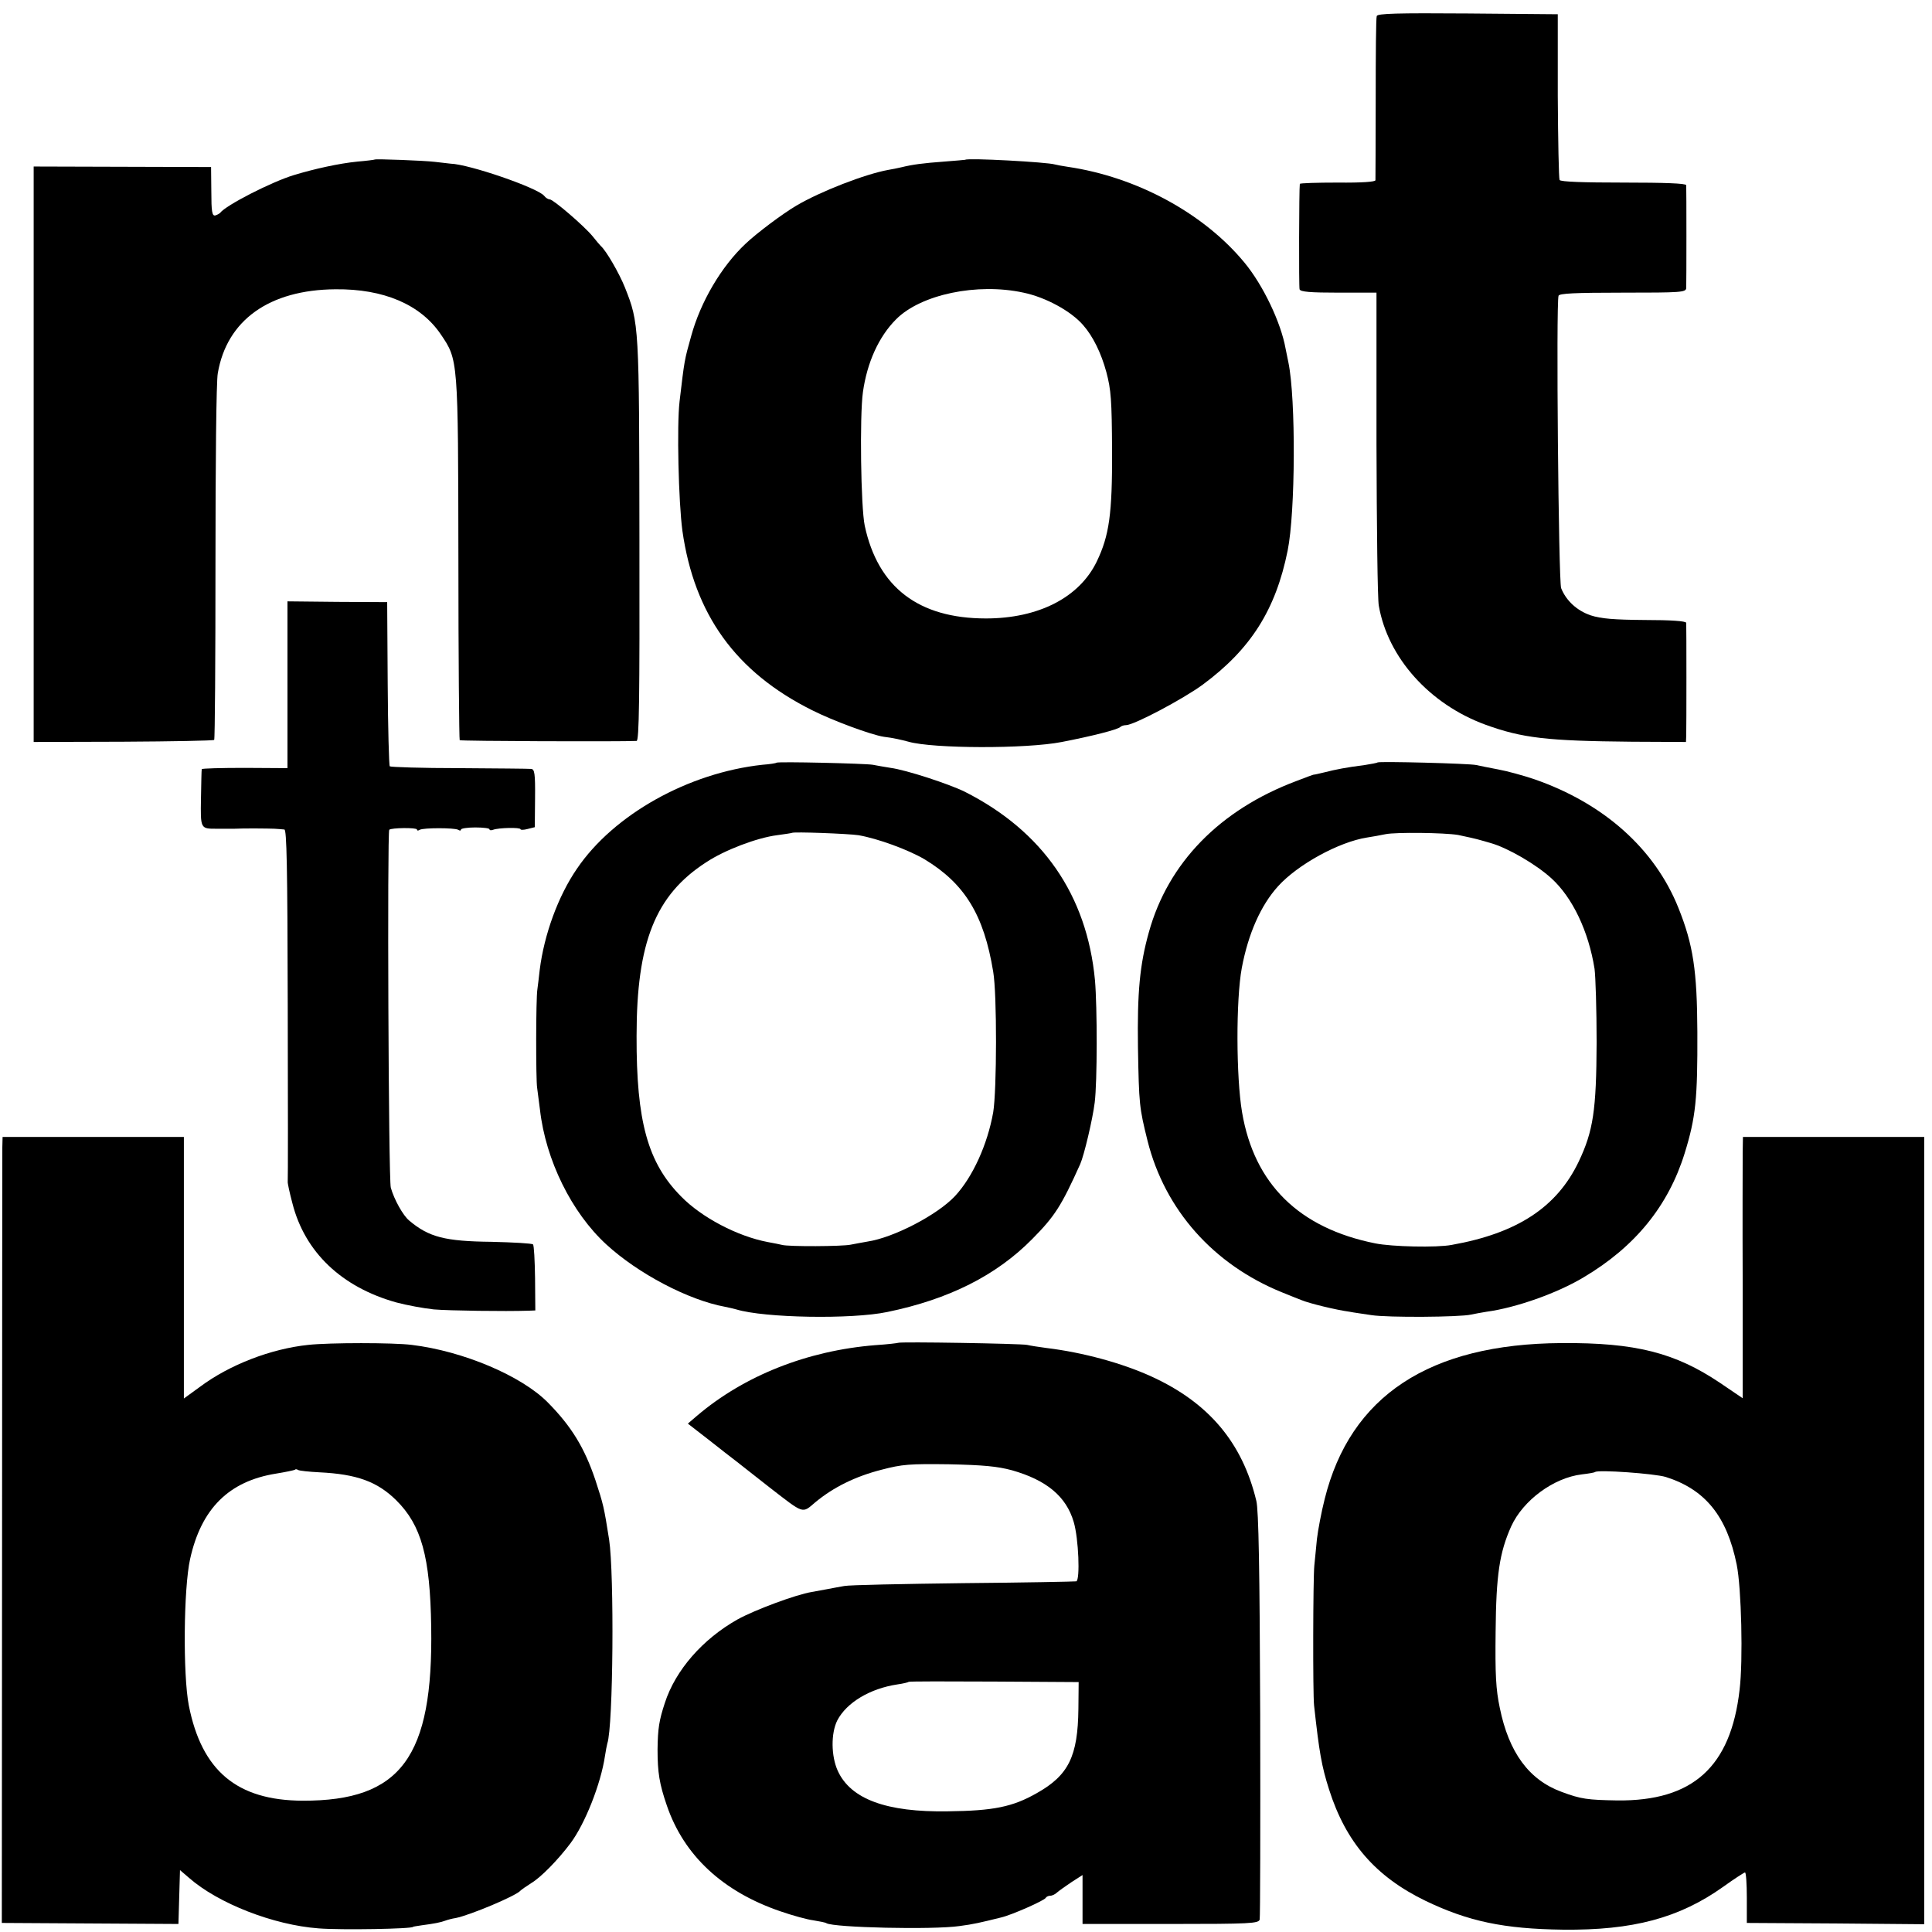
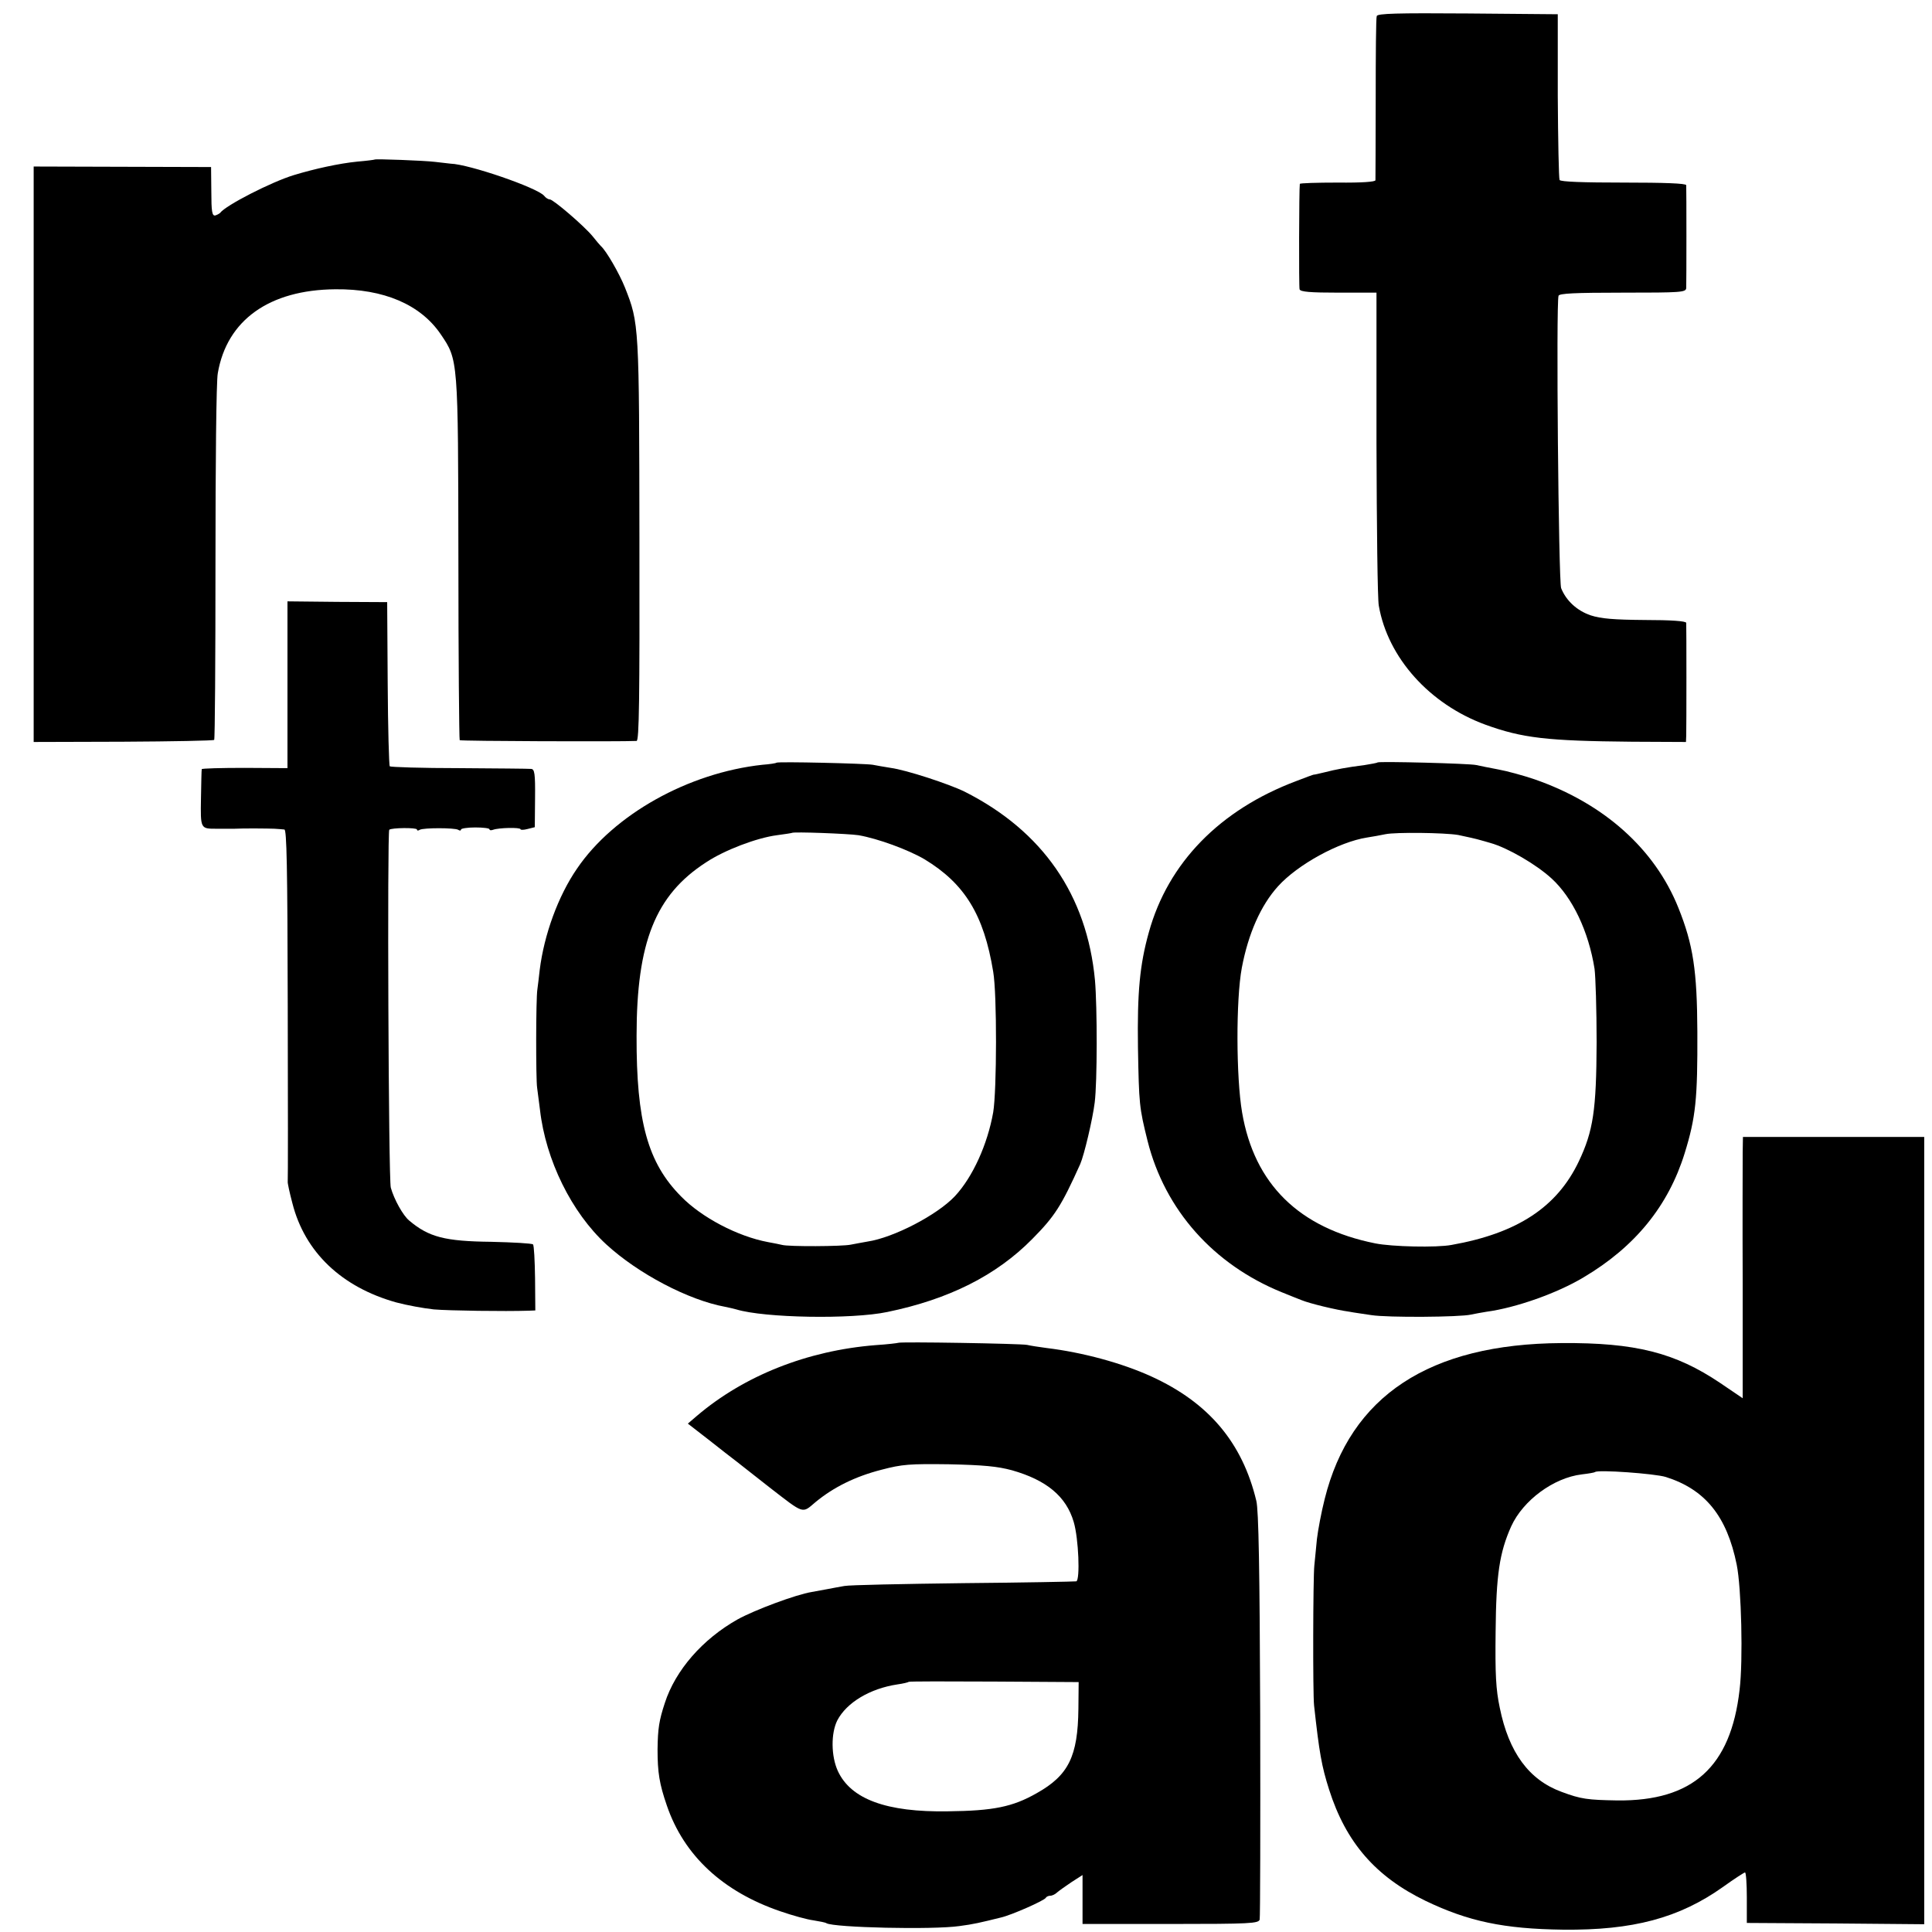
<svg xmlns="http://www.w3.org/2000/svg" version="1.0" width="746pt" height="746pt" viewBox="0 0 746 746" preserveAspectRatio="xMidYMid meet">
  <g transform="translate(0,746) scale(0.1,-0.1)" fill="#000000" stroke="none">
    <path d="M5316 7398 c-3 -7 -4 -150 -4 -318 0 -168 -1 -310 -1 -316 -1 -6 -51 -10 -146 -9 -80 0 -145 -2 -146 -5 -3 -17 -4 -397 -1 -407 3 -10 42 -13 151 -13 l146 0 0 -583 c1 -320 4 -602 9 -626 35 -201 196 -380 411 -459 143 -52 238 -63 566 -66 l209 -1 1 25 c1 30 1 420 0 435 -1 7 -60 11 -159 11 -121 1 -170 5 -210 18 -53 18 -95 57 -114 105 -10 25 -20 1101 -10 1129 3 9 62 12 248 12 225 0 244 1 245 18 1 22 1 383 0 397 -1 7 -84 10 -242 10 -154 0 -243 3 -247 10 -3 5 -6 152 -7 325 l0 315 -348 3 c-273 2 -348 0 -351 -10z" />
    <path d="M1447 6844 c-1 -1 -31 -5 -67 -8 -71 -7 -166 -28 -245 -52 -86 -26 -264 -117 -285 -146 -3 -3 -12 -8 -19 -10 -12 -2 -15 15 -15 92 l-1 95 -343 1 -342 1 0 -1111 0 -1111 345 1 c190 1 348 4 352 7 3 4 5 311 5 684 0 377 3 702 9 732 35 205 199 322 454 324 187 2 329 -59 407 -174 67 -99 67 -93 68 -868 0 -382 3 -697 5 -699 3 -4 623 -6 683 -3 10 1 12 158 11 774 -1 835 -1 838 -56 977 -22 55 -73 143 -93 160 -3 3 -18 20 -32 38 -34 41 -152 142 -165 142 -6 0 -16 6 -22 14 -26 31 -290 122 -361 124 -8 1 -36 4 -61 7 -41 5 -228 12 -232 9z" />
-     <path d="M3727 6843 c-1 0 -38 -4 -82 -7 -81 -6 -120 -11 -165 -22 -14 -3 -36 -8 -50 -10 -89 -16 -262 -83 -355 -138 -53 -31 -154 -107 -196 -147 -94 -88 -174 -225 -210 -356 -27 -96 -26 -93 -45 -253 -11 -93 -4 -389 11 -500 46 -323 206 -545 500 -692 79 -40 230 -96 278 -103 35 -4 69 -12 95 -19 95 -27 455 -28 592 -1 114 22 217 48 226 58 4 4 14 7 22 7 30 0 221 101 297 157 185 137 281 289 327 517 30 148 32 585 3 726 -3 14 -8 38 -11 54 -18 101 -87 245 -158 331 -157 191 -417 332 -684 371 -20 3 -42 7 -49 9 -28 9 -338 26 -346 18z m225 -513 c86 -18 183 -71 230 -125 38 -43 70 -108 90 -182 18 -68 21 -107 22 -303 1 -245 -11 -328 -59 -428 -67 -139 -225 -220 -428 -220 -260 0 -417 120 -468 358 -15 70 -20 423 -7 516 16 114 61 214 128 281 95 96 313 142 492 103z" />
    <path d="M1110 4816 l0 -322 -165 1 c-91 0 -166 -2 -166 -5 -1 -3 -2 -54 -3 -113 -2 -117 -2 -117 59 -117 11 0 28 0 38 0 9 0 24 0 32 0 35 2 132 1 155 0 14 -1 31 -2 38 -3 9 0 12 -143 13 -676 1 -372 1 -680 0 -684 -1 -4 7 -42 18 -83 48 -189 190 -324 401 -383 41 -11 107 -23 145 -27 59 -5 275 -8 366 -5 l26 1 -1 124 c-1 68 -4 128 -8 131 -4 4 -76 8 -160 10 -180 2 -242 18 -318 82 -24 20 -58 81 -71 127 -9 29 -14 1374 -6 1382 8 8 107 9 107 1 0 -5 5 -5 11 -1 14 8 134 8 148 0 6 -4 11 -4 11 1 0 4 25 8 55 8 30 0 55 -3 55 -7 0 -4 6 -5 14 -2 21 8 106 10 106 2 0 -3 12 -3 27 1 l28 7 1 112 c1 96 -2 112 -15 113 -9 1 -134 2 -278 3 -144 0 -264 4 -268 7 -3 4 -7 148 -8 320 l-2 314 -192 1 -193 2 0 -322z" />
    <path d="M2998 4515 c-1 -2 -26 -6 -54 -8 -286 -31 -574 -192 -716 -401 -73 -106 -127 -255 -144 -391 -3 -27 -7 -61 -9 -75 -6 -36 -6 -350 -1 -380 2 -14 7 -52 11 -85 22 -194 122 -397 256 -520 123 -113 317 -215 459 -241 14 -3 33 -7 43 -10 108 -33 445 -39 583 -10 238 49 421 141 560 282 87 88 112 127 185 289 15 34 48 173 56 238 10 79 10 368 1 472 -31 329 -202 576 -503 728 -61 30 -226 84 -286 92 -24 4 -55 9 -69 12 -28 5 -366 13 -372 8z m317 -280 c75 -13 192 -56 255 -93 155 -94 229 -214 265 -434 15 -86 14 -459 0 -543 -22 -124 -79 -250 -148 -324 -69 -73 -237 -160 -337 -175 -19 -3 -48 -9 -65 -12 -32 -7 -240 -8 -265 -1 -8 2 -33 7 -55 11 -117 22 -256 95 -335 176 -129 130 -173 290 -172 620 0 362 73 544 268 670 72 48 197 95 274 105 30 4 56 8 58 9 5 5 217 -3 257 -9z" />
-     <path d="M5319 4516 c-2 -2 -24 -6 -49 -10 -71 -9 -112 -17 -155 -28 -22 -5 -41 -10 -42 -9 -2 0 -32 -11 -68 -25 -295 -111 -495 -316 -569 -584 -35 -125 -45 -231 -42 -445 4 -220 5 -231 37 -360 67 -267 255 -478 519 -585 30 -12 64 -26 75 -30 31 -13 134 -38 186 -45 14 -3 52 -8 84 -13 62 -10 343 -8 385 2 14 3 41 8 60 11 112 15 272 71 375 133 199 118 327 276 390 479 43 139 50 210 49 468 -1 237 -16 337 -73 479 -91 228 -288 404 -556 497 -44 15 -107 32 -140 38 -33 6 -71 14 -85 17 -26 6 -375 15 -381 10z m311 -280 c30 -6 74 -16 90 -21 3 -1 19 -5 35 -10 65 -18 176 -82 236 -137 81 -74 143 -204 166 -349 4 -30 8 -157 8 -284 -1 -262 -13 -342 -69 -460 -84 -176 -237 -277 -491 -322 -58 -11 -231 -7 -295 6 -294 59 -467 229 -514 506 -23 135 -24 434 -1 558 25 132 73 241 140 315 76 84 235 171 343 188 20 3 53 9 72 13 39 8 226 6 280 -3z" />
-     <path d="M9 3030 c0 -22 -1 -705 -1 -1517 l-1 -1478 341 -2 341 -2 3 104 3 104 35 -30 c113 -99 326 -182 500 -195 87 -7 365 -2 365 6 0 1 15 3 34 6 46 6 73 11 91 18 8 3 26 8 40 10 55 11 234 86 250 106 3 3 21 16 40 28 38 22 106 92 153 155 56 75 117 229 133 337 3 19 7 41 9 48 23 65 27 655 7 787 -20 127 -22 135 -53 230 -42 125 -93 208 -184 300 -102 103 -327 198 -525 222 -71 9 -317 9 -400 0 -143 -15 -303 -76 -418 -162 l-62 -45 0 505 0 505 -350 0 -350 0 -1 -40z m1224 -1255 c145 -7 224 -36 297 -108 97 -96 131 -218 135 -489 8 -503 -117 -672 -496 -671 -254 1 -390 115 -440 368 -23 120 -20 452 5 565 43 195 150 301 332 330 37 6 70 13 73 15 2 3 8 2 12 -1 5 -3 42 -7 82 -9z" />
+     <path d="M5319 4516 c-2 -2 -24 -6 -49 -10 -71 -9 -112 -17 -155 -28 -22 -5 -41 -10 -42 -9 -2 0 -32 -11 -68 -25 -295 -111 -495 -316 -569 -584 -35 -125 -45 -231 -42 -445 4 -220 5 -231 37 -360 67 -267 255 -478 519 -585 30 -12 64 -26 75 -30 31 -13 134 -38 186 -45 14 -3 52 -8 84 -13 62 -10 343 -8 385 2 14 3 41 8 60 11 112 15 272 71 375 133 199 118 327 276 390 479 43 139 50 210 49 468 -1 237 -16 337 -73 479 -91 228 -288 404 -556 497 -44 15 -107 32 -140 38 -33 6 -71 14 -85 17 -26 6 -375 15 -381 10z m311 -280 c30 -6 74 -16 90 -21 3 -1 19 -5 35 -10 65 -18 176 -82 236 -137 81 -74 143 -204 166 -349 4 -30 8 -157 8 -284 -1 -262 -13 -342 -69 -460 -84 -176 -237 -277 -491 -322 -58 -11 -231 -7 -295 6 -294 59 -467 229 -514 506 -23 135 -24 434 -1 558 25 132 73 241 140 315 76 84 235 171 343 188 20 3 53 9 72 13 39 8 226 6 280 -3" />
    <path d="M6729 3008 c0 -35 -1 -262 0 -505 l0 -442 -87 59 c-174 117 -327 156 -612 154 -511 -3 -816 -204 -915 -602 -13 -51 -26 -121 -30 -155 -3 -34 -8 -80 -10 -102 -5 -47 -6 -496 -1 -540 20 -182 29 -234 58 -325 65 -204 179 -336 373 -430 165 -79 301 -108 530 -111 270 -3 449 45 618 165 43 31 82 56 85 56 4 0 7 -44 7 -97 l0 -98 343 -2 342 -3 0 1520 0 1520 -350 0 -350 0 -1 -62z m-297 -1251 c152 -48 236 -151 274 -339 18 -89 25 -369 11 -483 -34 -298 -181 -430 -472 -427 -115 2 -140 5 -215 33 -126 46 -204 152 -239 325 -15 71 -18 129 -16 294 2 220 15 305 60 406 46 101 164 188 273 201 26 3 49 7 51 9 10 10 231 -6 273 -19z" />
    <path d="M3468 2275 c-1 -1 -41 -6 -88 -9 -263 -21 -507 -118 -689 -273 l-35 -30 80 -62 c43 -34 93 -73 109 -85 17 -13 73 -57 126 -99 136 -105 125 -102 178 -57 69 57 153 99 255 125 80 21 108 23 261 21 133 -3 186 -8 242 -23 134 -38 210 -101 239 -200 19 -64 25 -223 10 -229 -6 -1 -202 -5 -436 -7 -234 -3 -441 -7 -460 -11 -19 -3 -48 -9 -65 -12 -16 -3 -43 -8 -60 -11 -62 -10 -222 -70 -287 -106 -135 -76 -240 -196 -281 -323 -22 -67 -27 -98 -28 -179 0 -89 7 -133 36 -217 66 -193 216 -332 438 -408 46 -16 104 -32 128 -35 24 -4 46 -8 50 -11 28 -17 411 -26 514 -11 54 7 79 13 160 33 40 9 169 66 173 76 2 4 10 8 17 8 8 0 20 6 27 13 7 6 32 24 56 40 l42 27 0 -94 0 -95 340 0 c309 0 339 2 344 17 2 9 3 366 2 792 -2 562 -6 789 -15 825 -54 225 -184 379 -405 480 -114 52 -265 93 -405 110 -30 4 -63 9 -75 12 -23 5 -492 13 -498 8z m696 -1413 c-2 -184 -38 -257 -161 -326 -93 -53 -167 -68 -343 -70 -237 -4 -375 47 -425 156 -26 57 -27 145 -2 195 36 69 126 123 232 139 22 3 42 8 44 10 2 2 150 2 330 1 l326 -2 -1 -103z" />
  </g>
</svg>